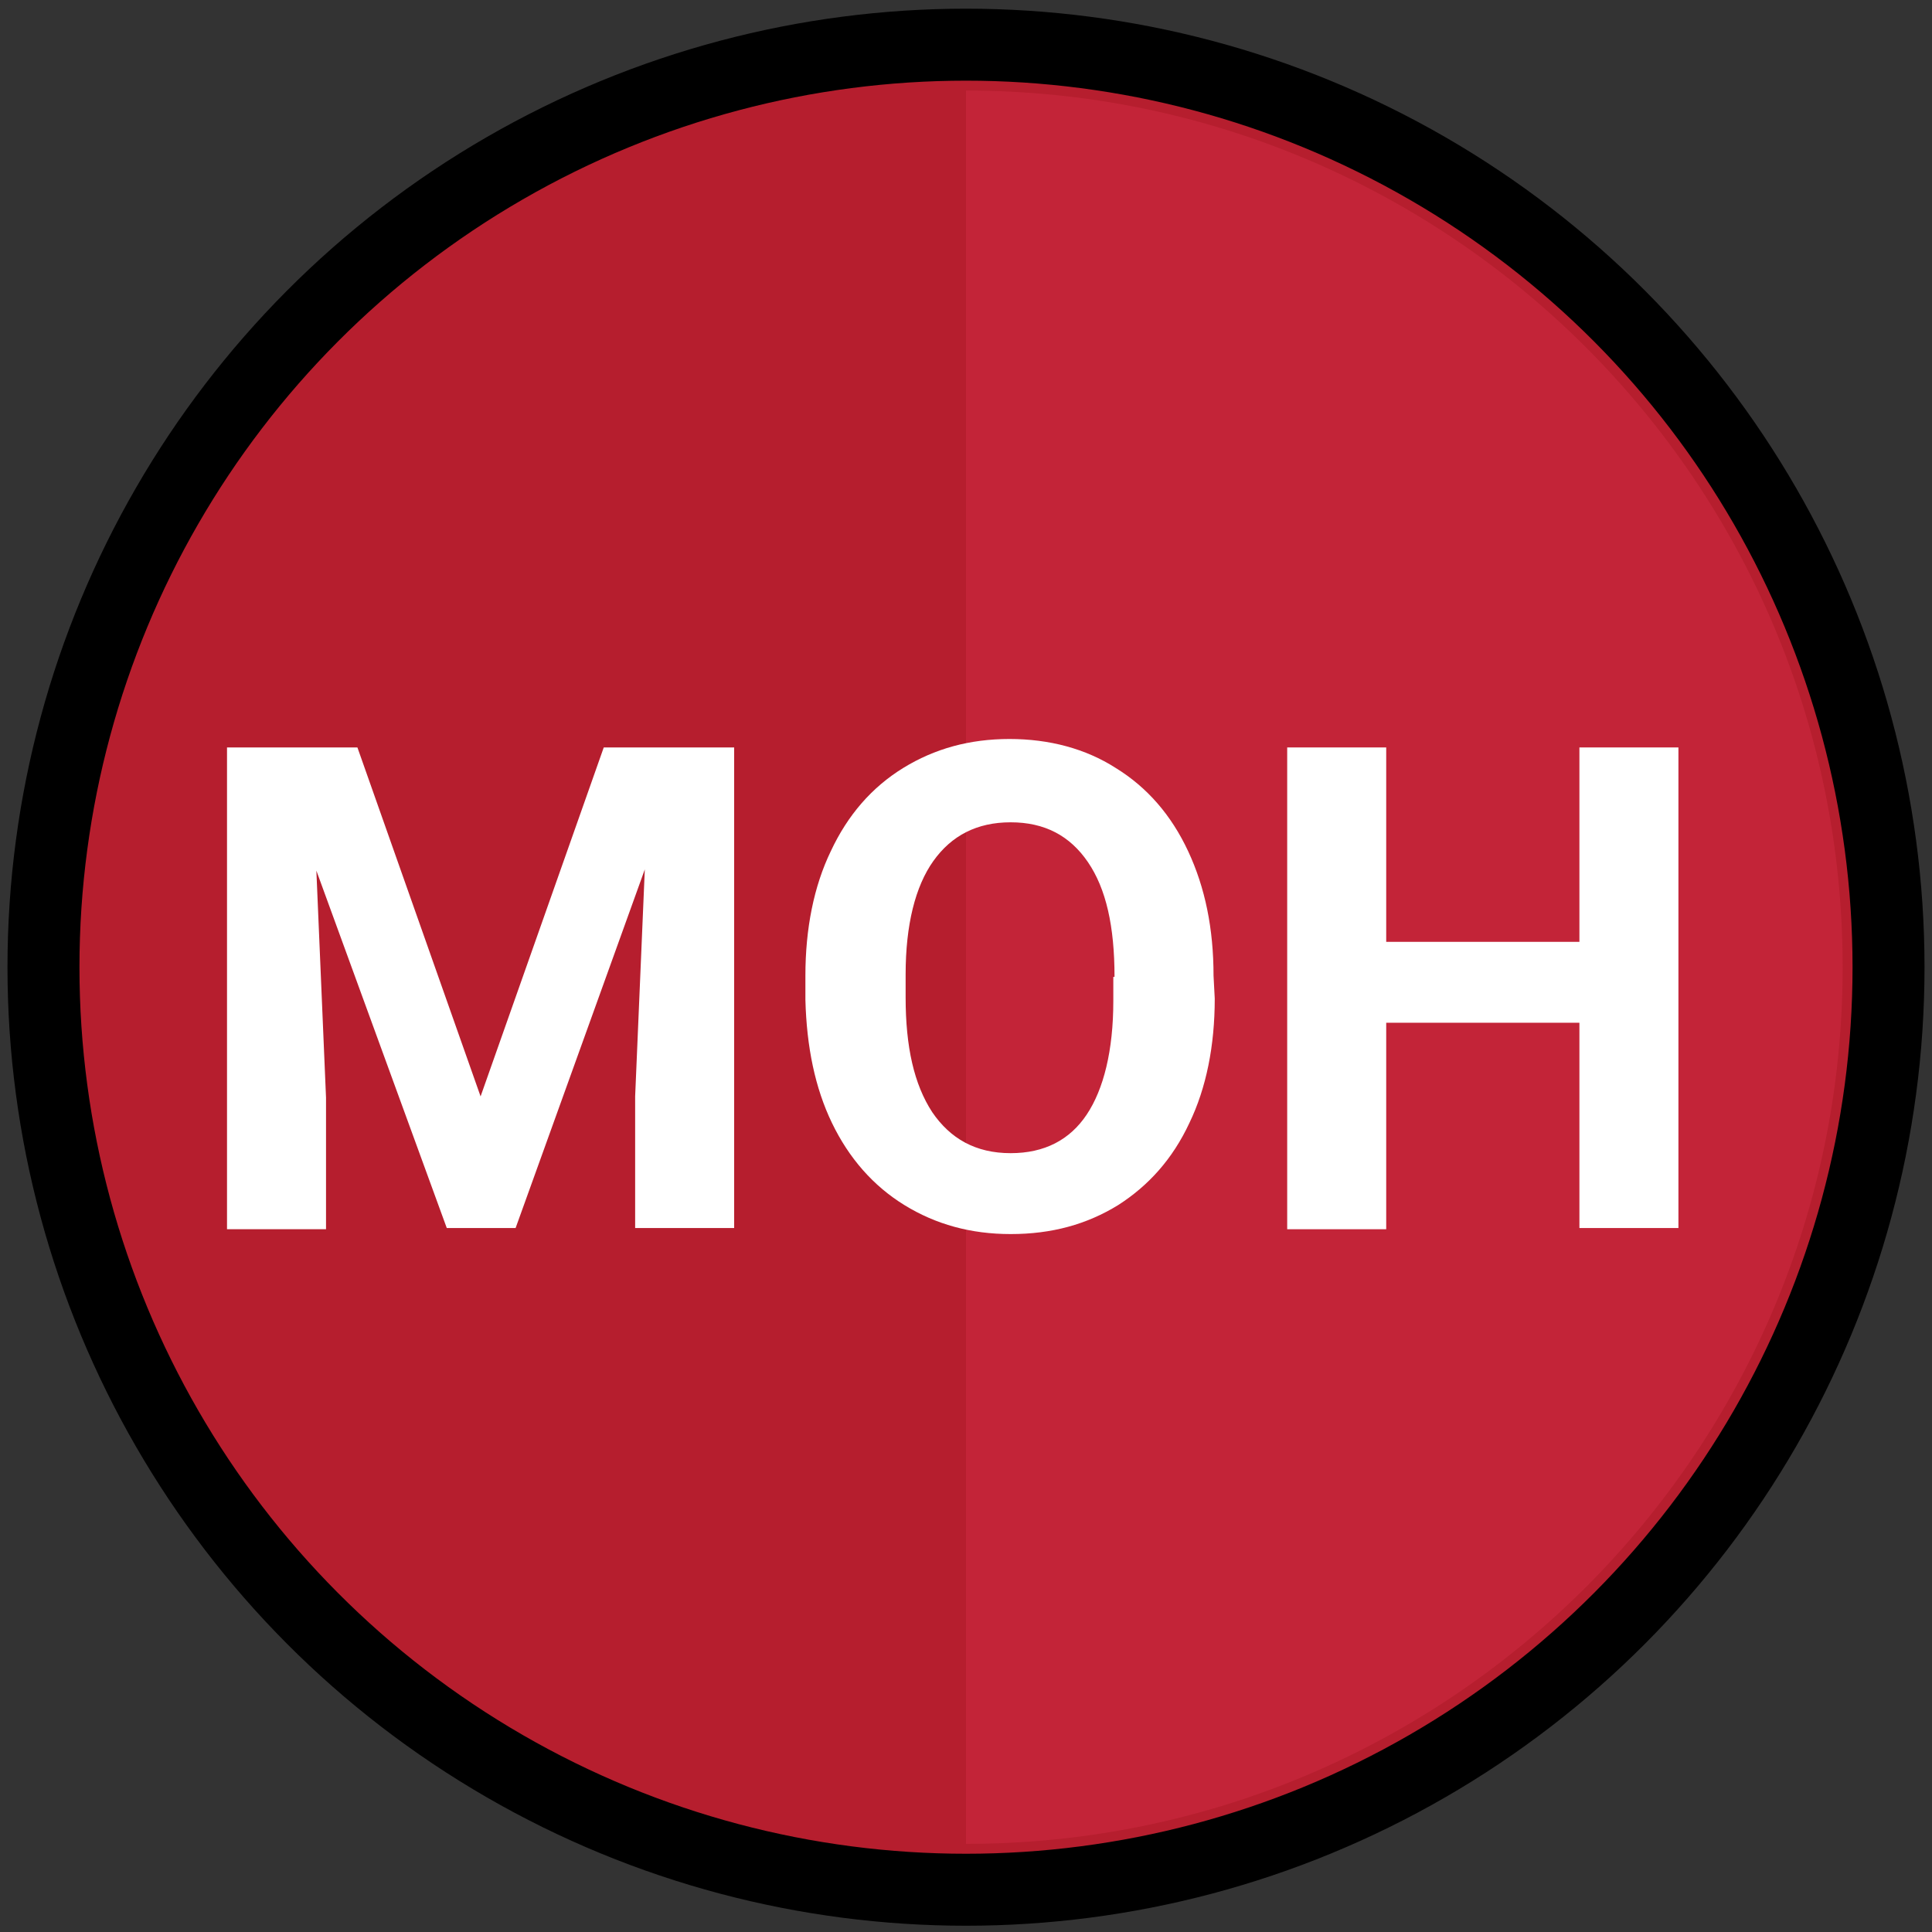
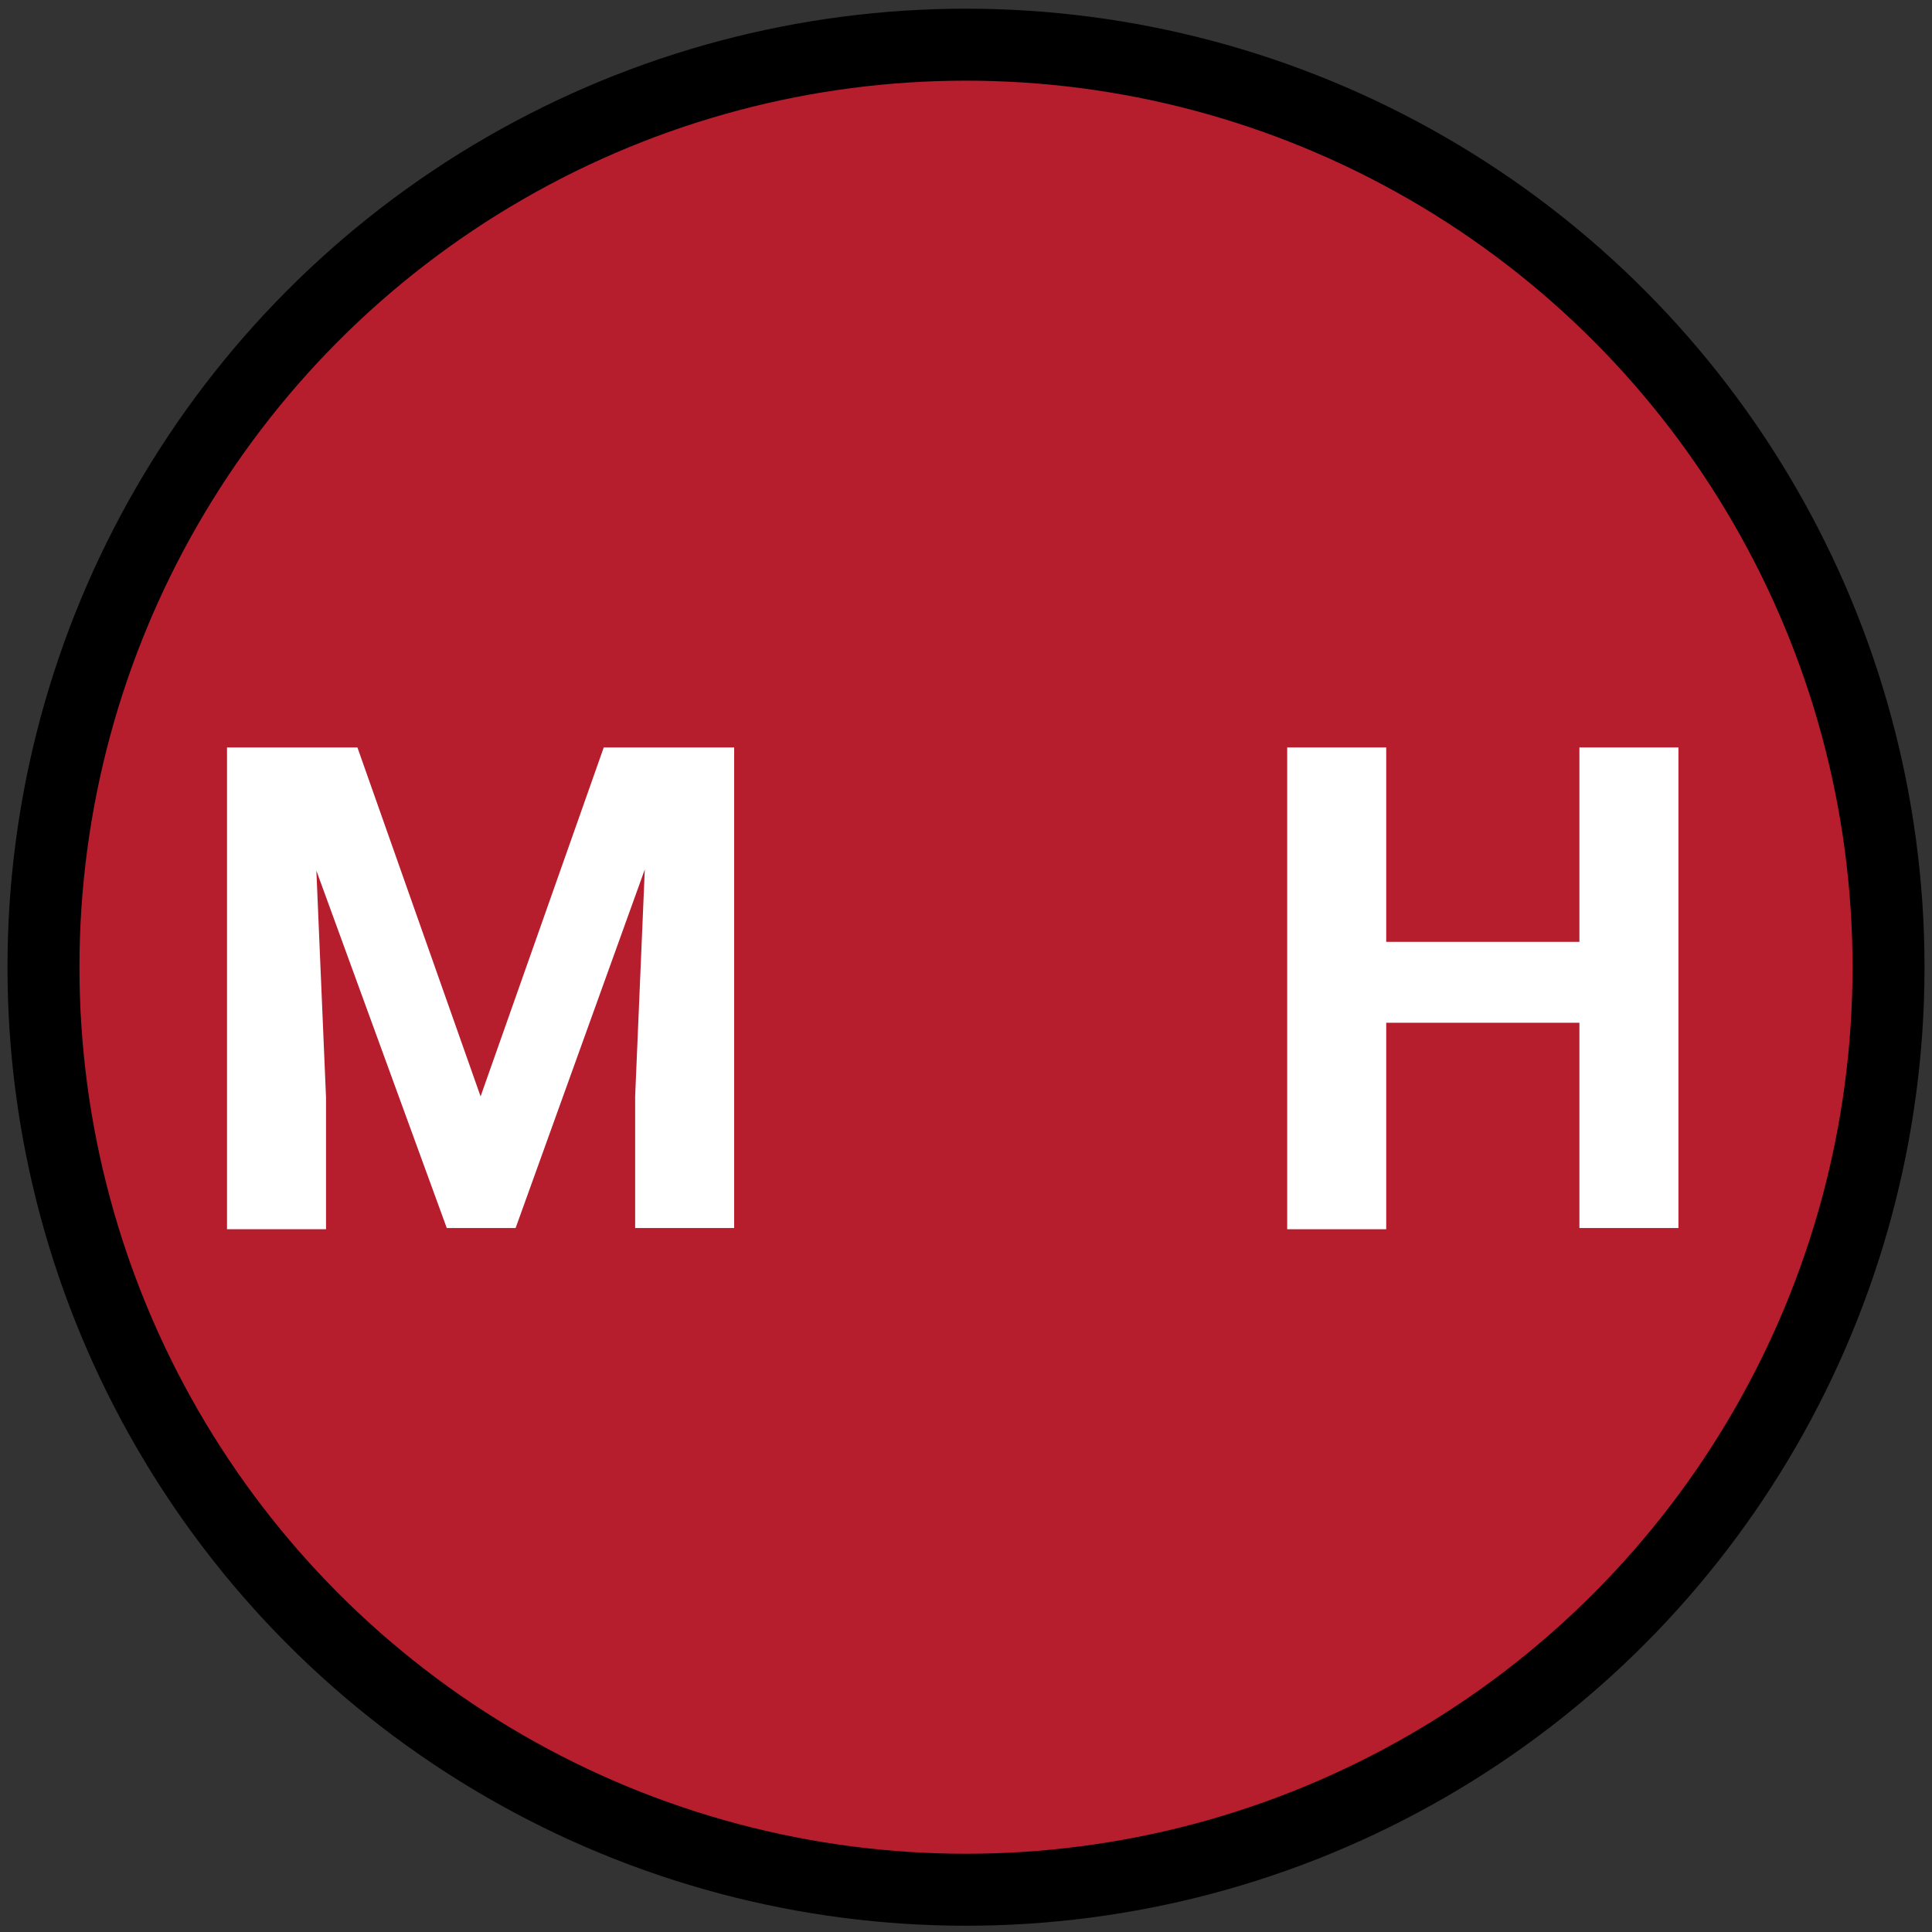
<svg xmlns="http://www.w3.org/2000/svg" version="1.1" id="Layer_1" x="0px" y="0px" viewBox="0 0 160 160" style="enable-background:new 0 0 160 160;" xml:space="preserve">
  <rect x="0" y="0" width="160" height="160" fill="#333333" stroke="none" />
  <style type="text/css">
	.st0{fill:#B61E2E;}
	.st1{opacity:0.69;fill:#C9273E;enable-background:new    ;}
	.st2{display:none;fill:none;stroke:#FFFFFF;stroke-width:4.037;stroke-miterlimit:10;}
	.st3{fill:none;stroke:#000000;stroke-width:5.961;stroke-miterlimit:10;}
	.st4{enable-background:new    ;}
	.st5{fill:#FFFFFF;}
</style>
  <circle class="st0" cx="80" cy="80.1" r="75" />
-   <path class="st1" d="M80,7.5c40.1,0,72.6,32.5,72.6,72.6s-32.5,72.6-72.6,72.6C80,152.7,80,7.5,80,7.5z" />
-   <circle class="st2" cx="80" cy="80.1" r="72.6" />
  <circle class="st3" cx="80" cy="80.1" r="76.4" />
  <g class="st4">
    <path class="st5" d="M29.6,61.9l10.2,28.9L50,61.9h10.8v39.8h-8.2V90.8L53.4,72l-10.7,29.7H37L26.2,72.1L27,90.9v10.9h-8.2V61.9   H29.6z" />
-     <path class="st5" d="M100.6,82.7c0,3.9-0.7,7.4-2.1,10.3c-1.4,3-3.4,5.2-5.9,6.8c-2.6,1.6-5.5,2.4-8.9,2.4c-3.3,0-6.2-0.8-8.8-2.4   c-2.6-1.6-4.6-3.9-6-6.8s-2.1-6.3-2.2-10.2v-2c0-3.9,0.7-7.4,2.1-10.3c1.4-3,3.4-5.3,6-6.9s5.5-2.4,8.8-2.4s6.3,0.8,8.8,2.4   c2.6,1.6,4.6,3.9,6,6.9s2.1,6.4,2.1,10.3L100.6,82.7L100.6,82.7z M92.3,80.9c0-4.2-0.7-7.3-2.2-9.5s-3.6-3.3-6.4-3.3   s-4.9,1.1-6.4,3.2S75,76.6,75,80.7v1.9c0,4.1,0.7,7.2,2.2,9.5c1.5,2.2,3.6,3.4,6.5,3.4c2.8,0,4.9-1.1,6.3-3.2s2.2-5.3,2.2-9.4v-2   H92.3z" />
    <path class="st5" d="M139,101.7h-8.2v-17h-16v17.1h-8.2V61.9h8.2V78h16V61.9h8.2V101.7z" />
  </g>
</svg>